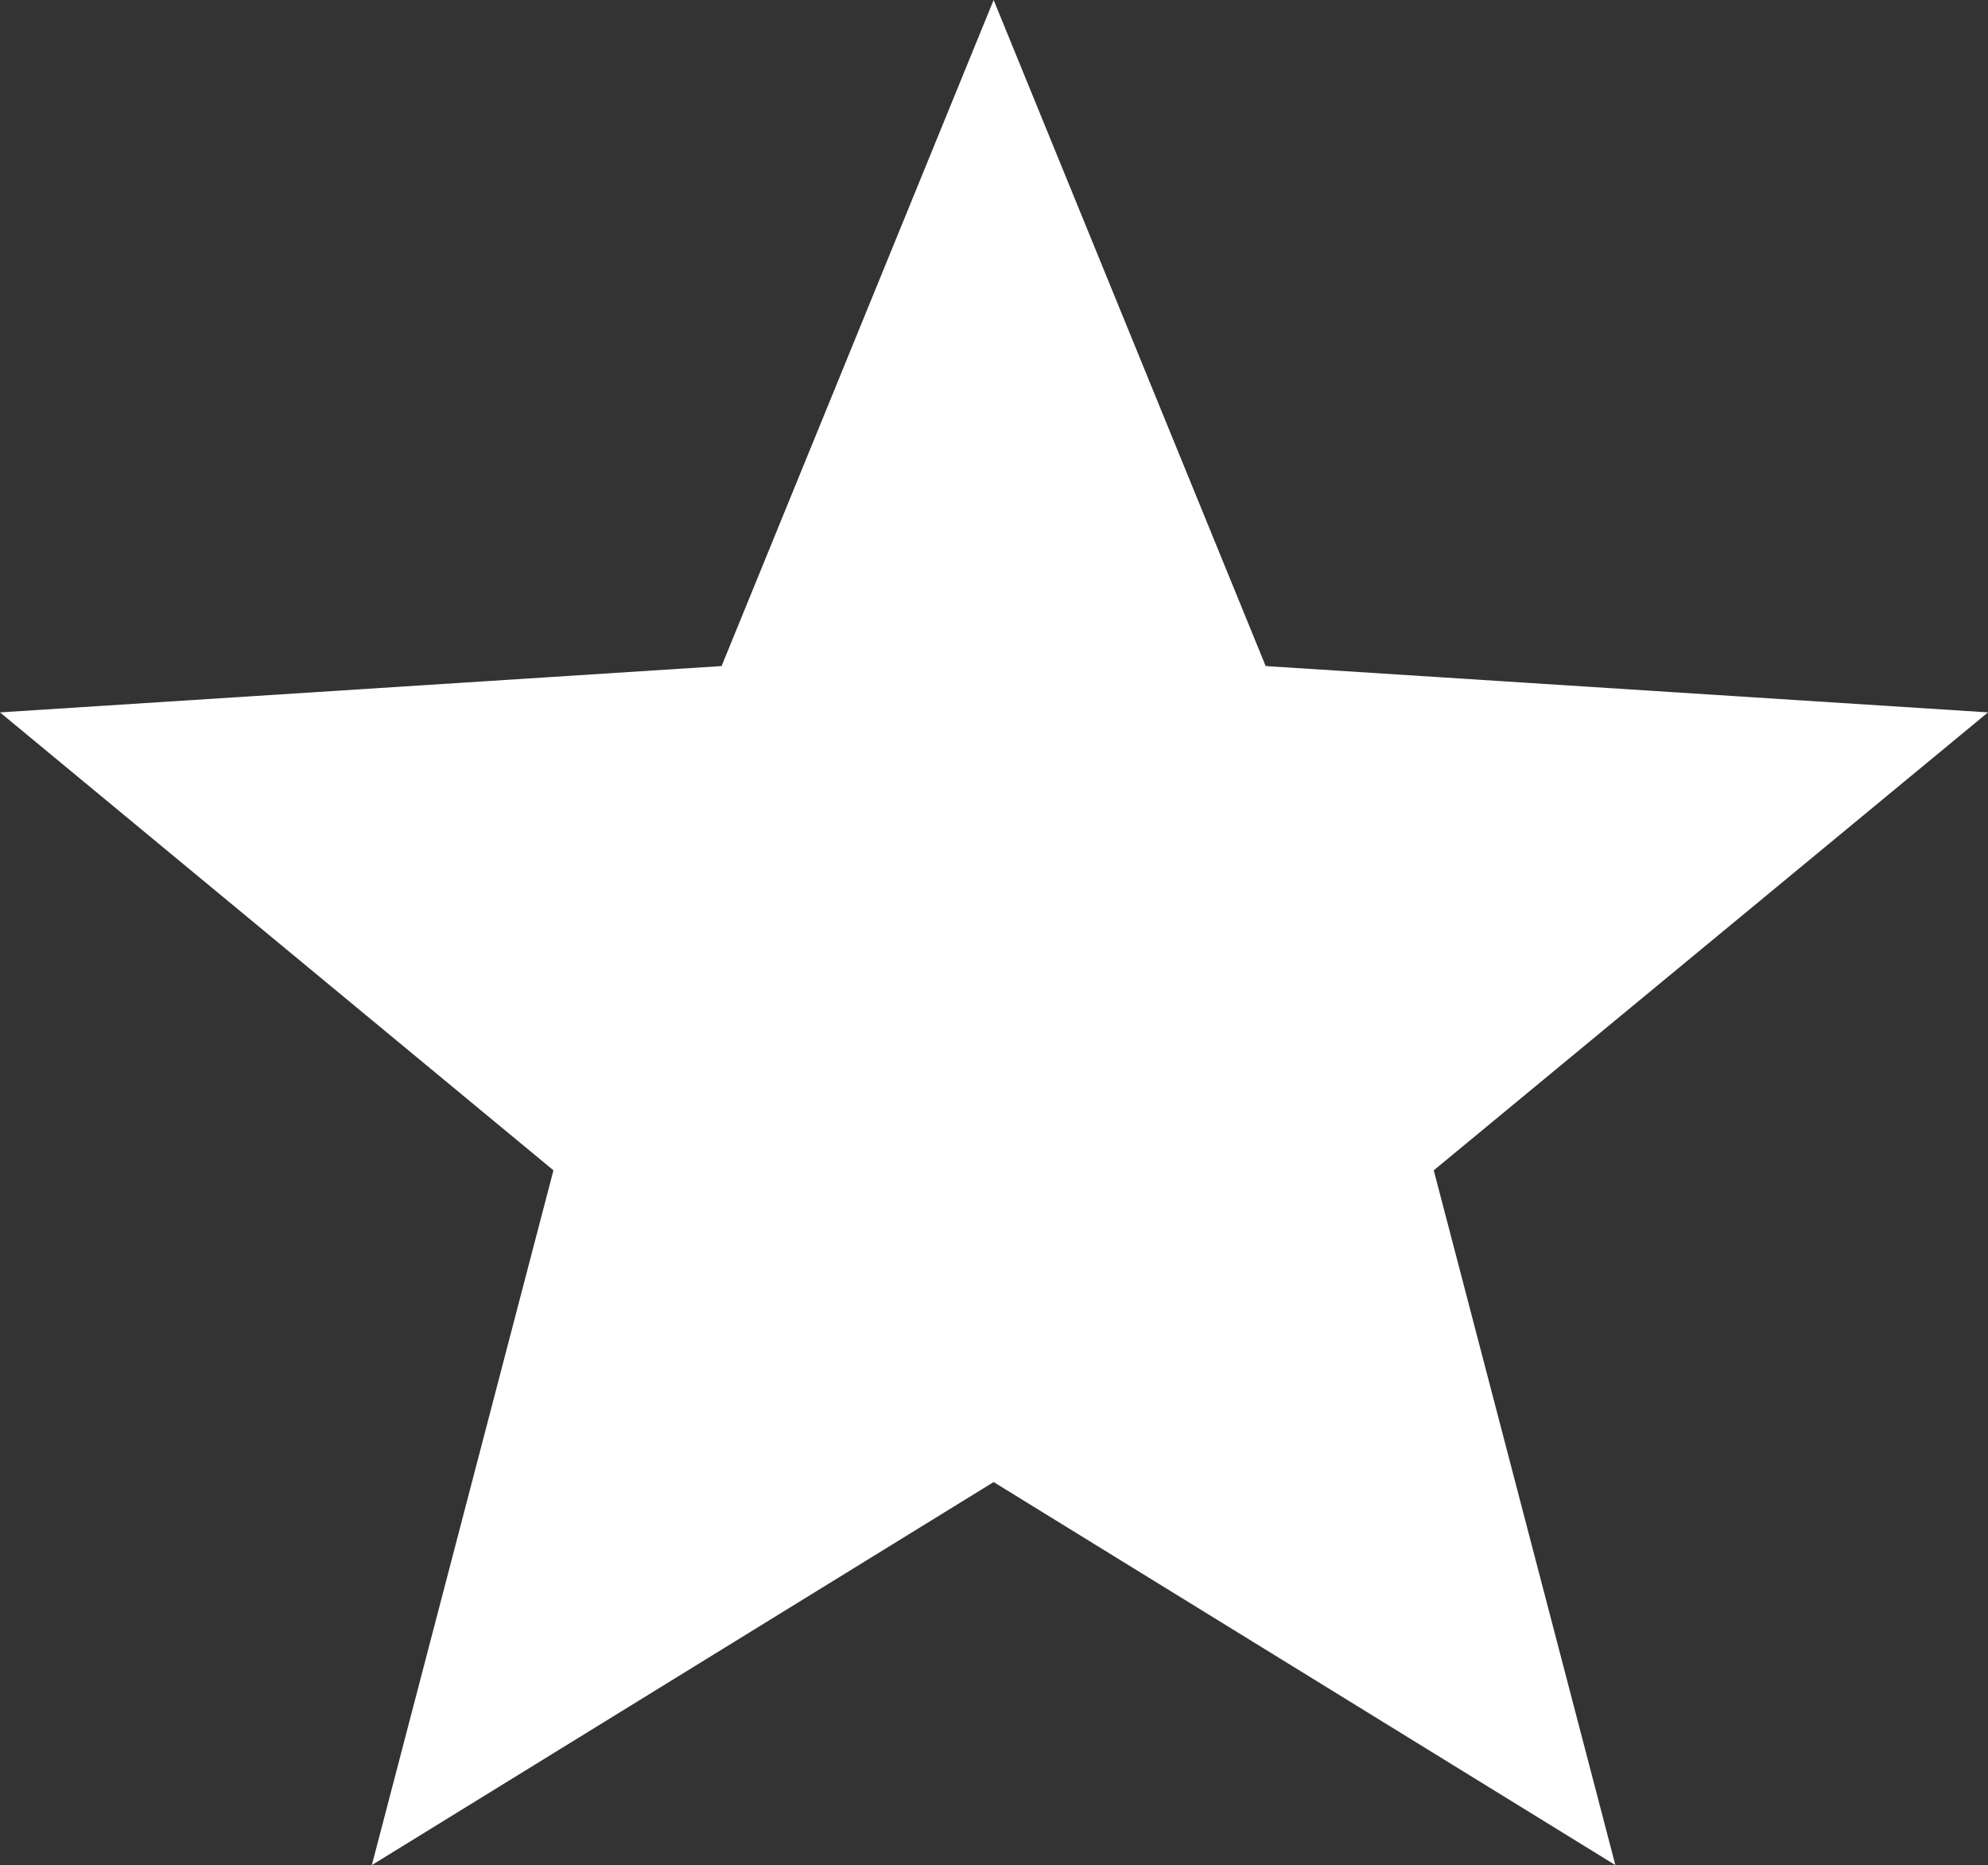
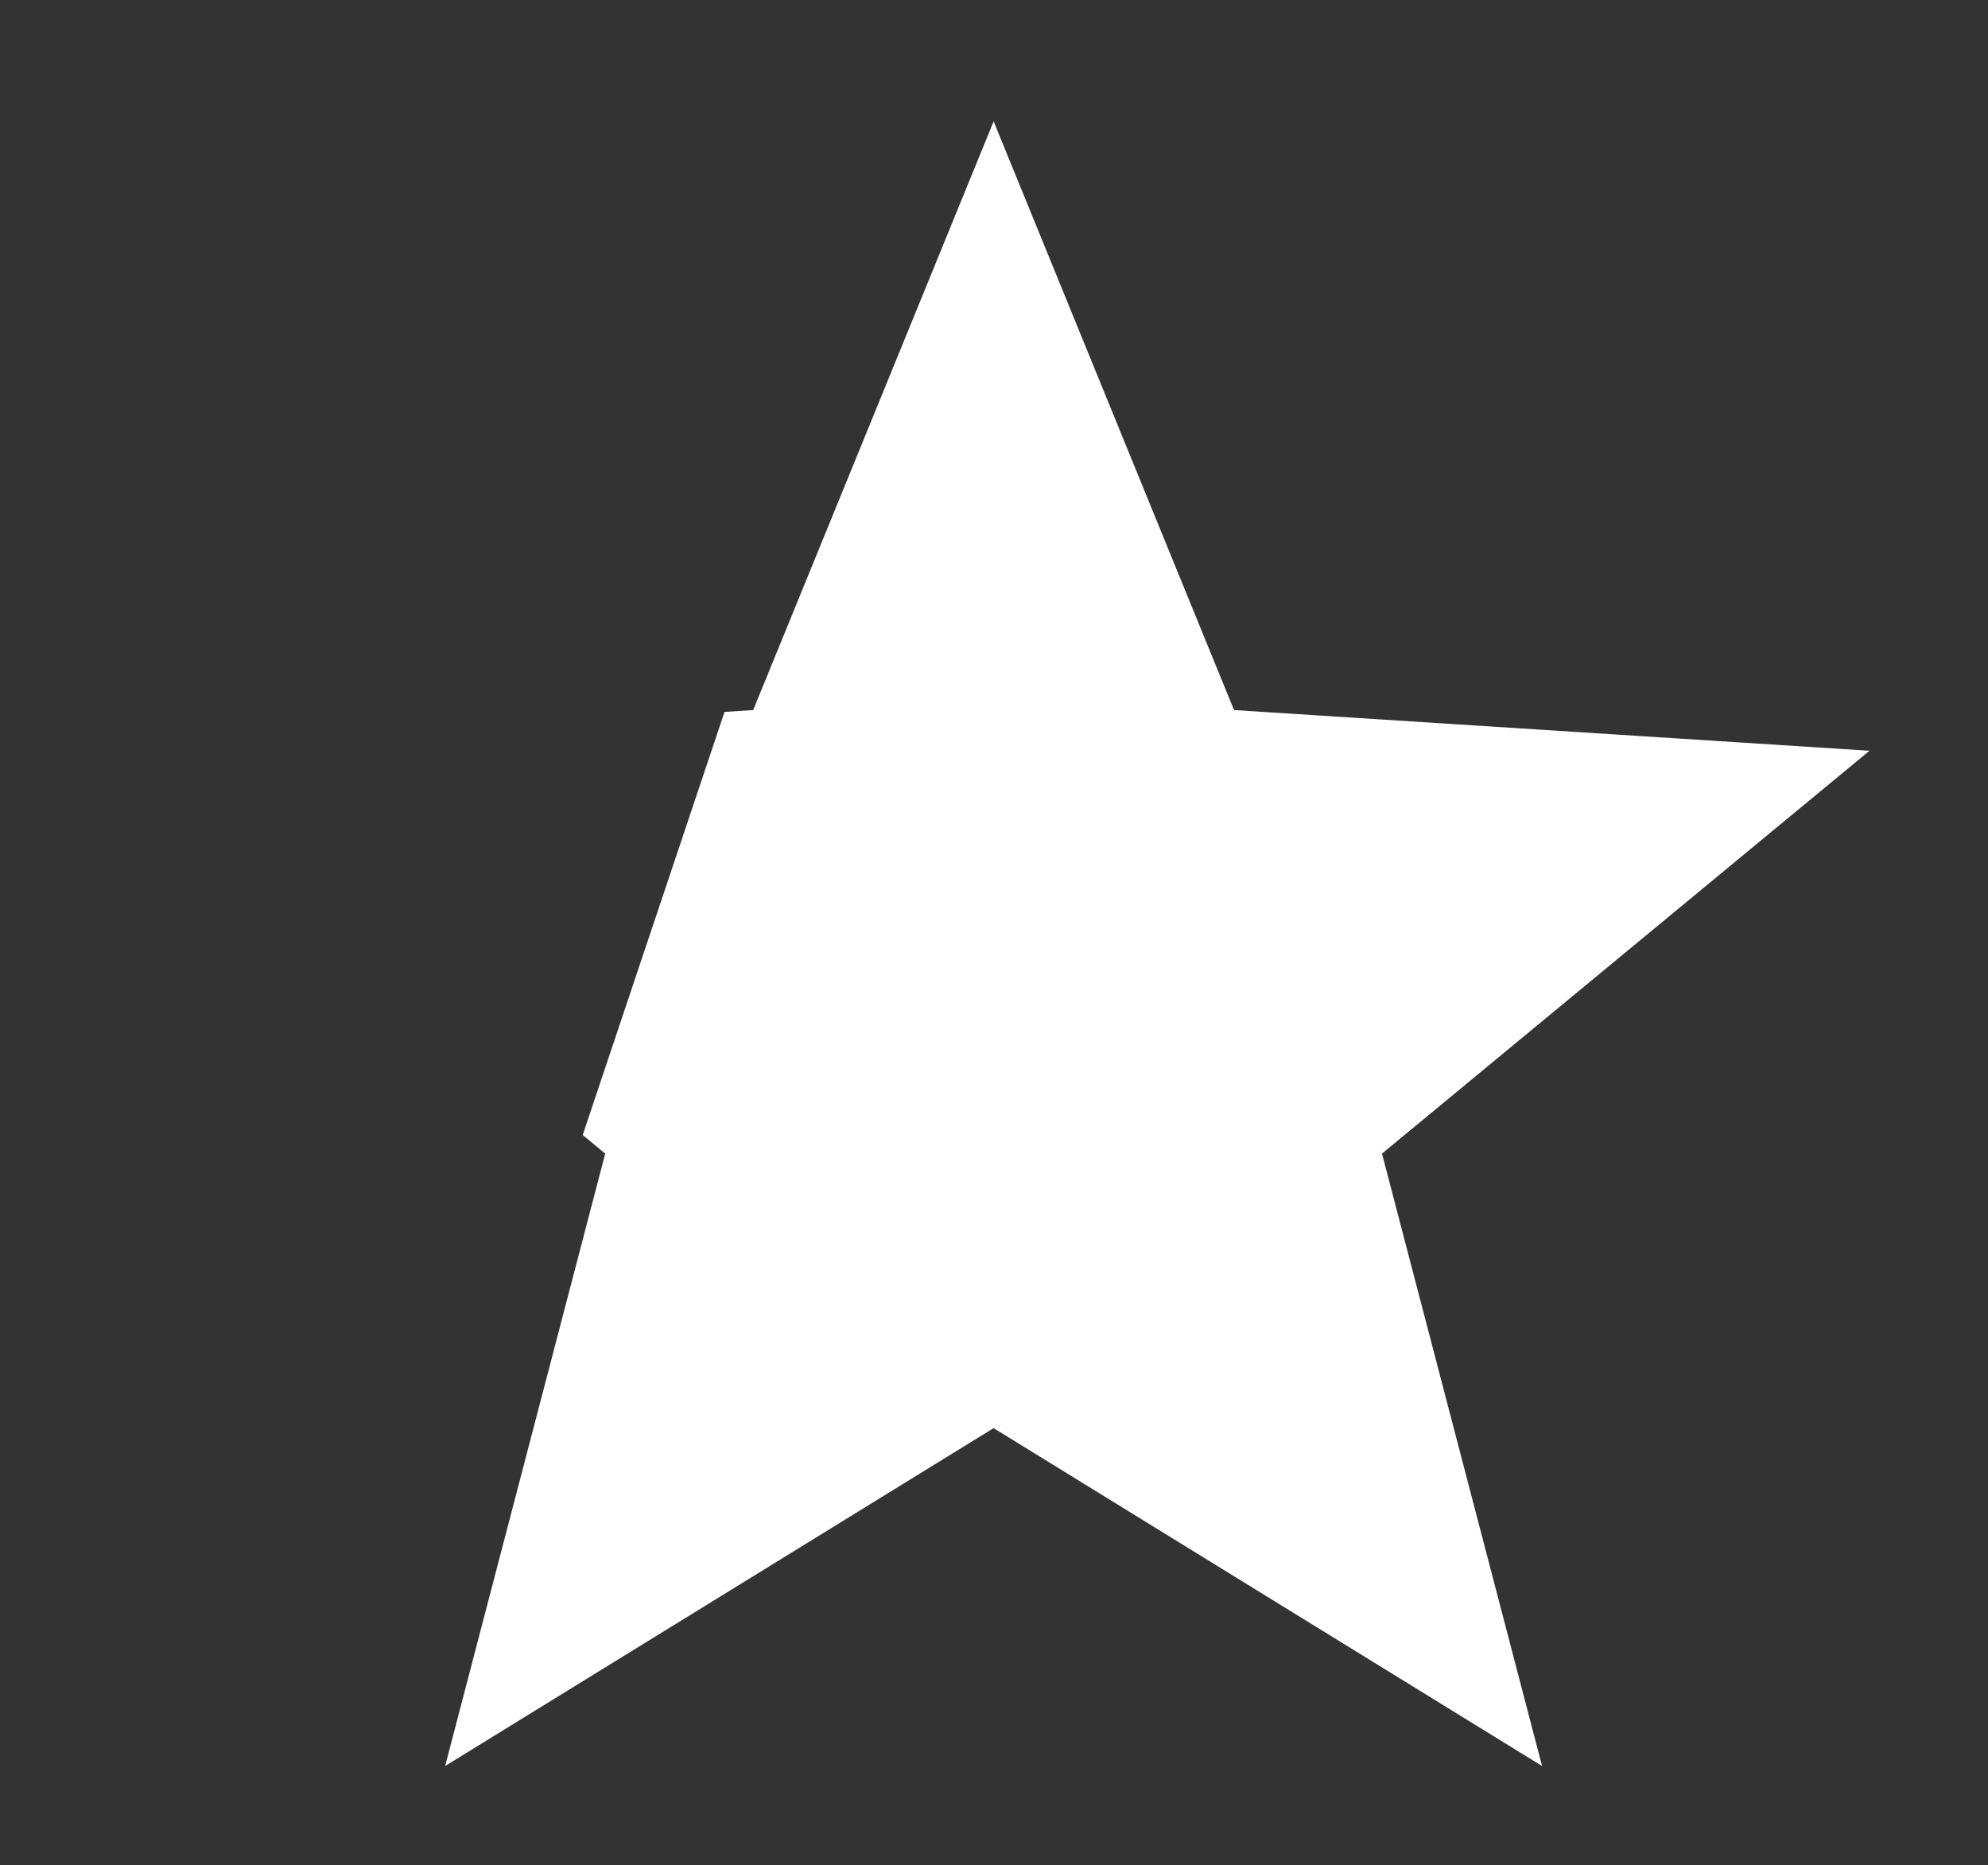
<svg xmlns="http://www.w3.org/2000/svg" width="32.49" height="30.477" viewBox="0 0 32.49 30.477">
  <rect x="0" y="0" width="32.49" height="30.477" fill="#333333" stroke="none" />
  <g transform="translate(0 0)">
    <g transform="translate(0)">
      <g transform="translate(0 -9.569)">
-         <path d="M 25.202 38.427 L 16.632 33.148 L 16.239 32.906 L 15.845 33.148 L 7.275 38.427 L 9.77 28.883 L 9.891 28.42 L 9.523 28.116 L 1.935 21.837 L 11.841 21.202 L 12.309 21.172 L 12.487 20.737 L 16.239 11.552 L 19.99 20.737 L 20.168 21.172 L 20.637 21.202 L 30.553 21.837 L 22.955 28.115 L 22.586 28.42 L 22.707 28.883 L 25.202 38.427 Z" fill="white" stroke="none" />
-         <path d="M 16.239 13.536 L 12.826 21.89 L 3.87 22.464 L 10.738 28.147 L 8.474 36.808 L 16.239 32.025 L 24.003 36.808 L 21.739 28.147 L 28.616 22.464 L 19.651 21.89 L 16.239 13.536 M 16.239 9.569 L 20.685 20.453 L 32.49 21.21 L 23.432 28.693 L 26.4 40.046 L 16.239 33.787 L 6.077 40.046 L 9.045 28.693 L -3.814697265625e-06 21.21 L 11.793 20.453 L 16.239 9.569 Z" stroke="none" fill="white" />
+         <path d="M 25.202 38.427 L 16.632 33.148 L 16.239 32.906 L 15.845 33.148 L 7.275 38.427 L 9.77 28.883 L 9.891 28.42 L 9.523 28.116 L 11.841 21.202 L 12.309 21.172 L 12.487 20.737 L 16.239 11.552 L 19.99 20.737 L 20.168 21.172 L 20.637 21.202 L 30.553 21.837 L 22.955 28.115 L 22.586 28.42 L 22.707 28.883 L 25.202 38.427 Z" fill="white" stroke="none" />
      </g>
    </g>
  </g>
</svg>